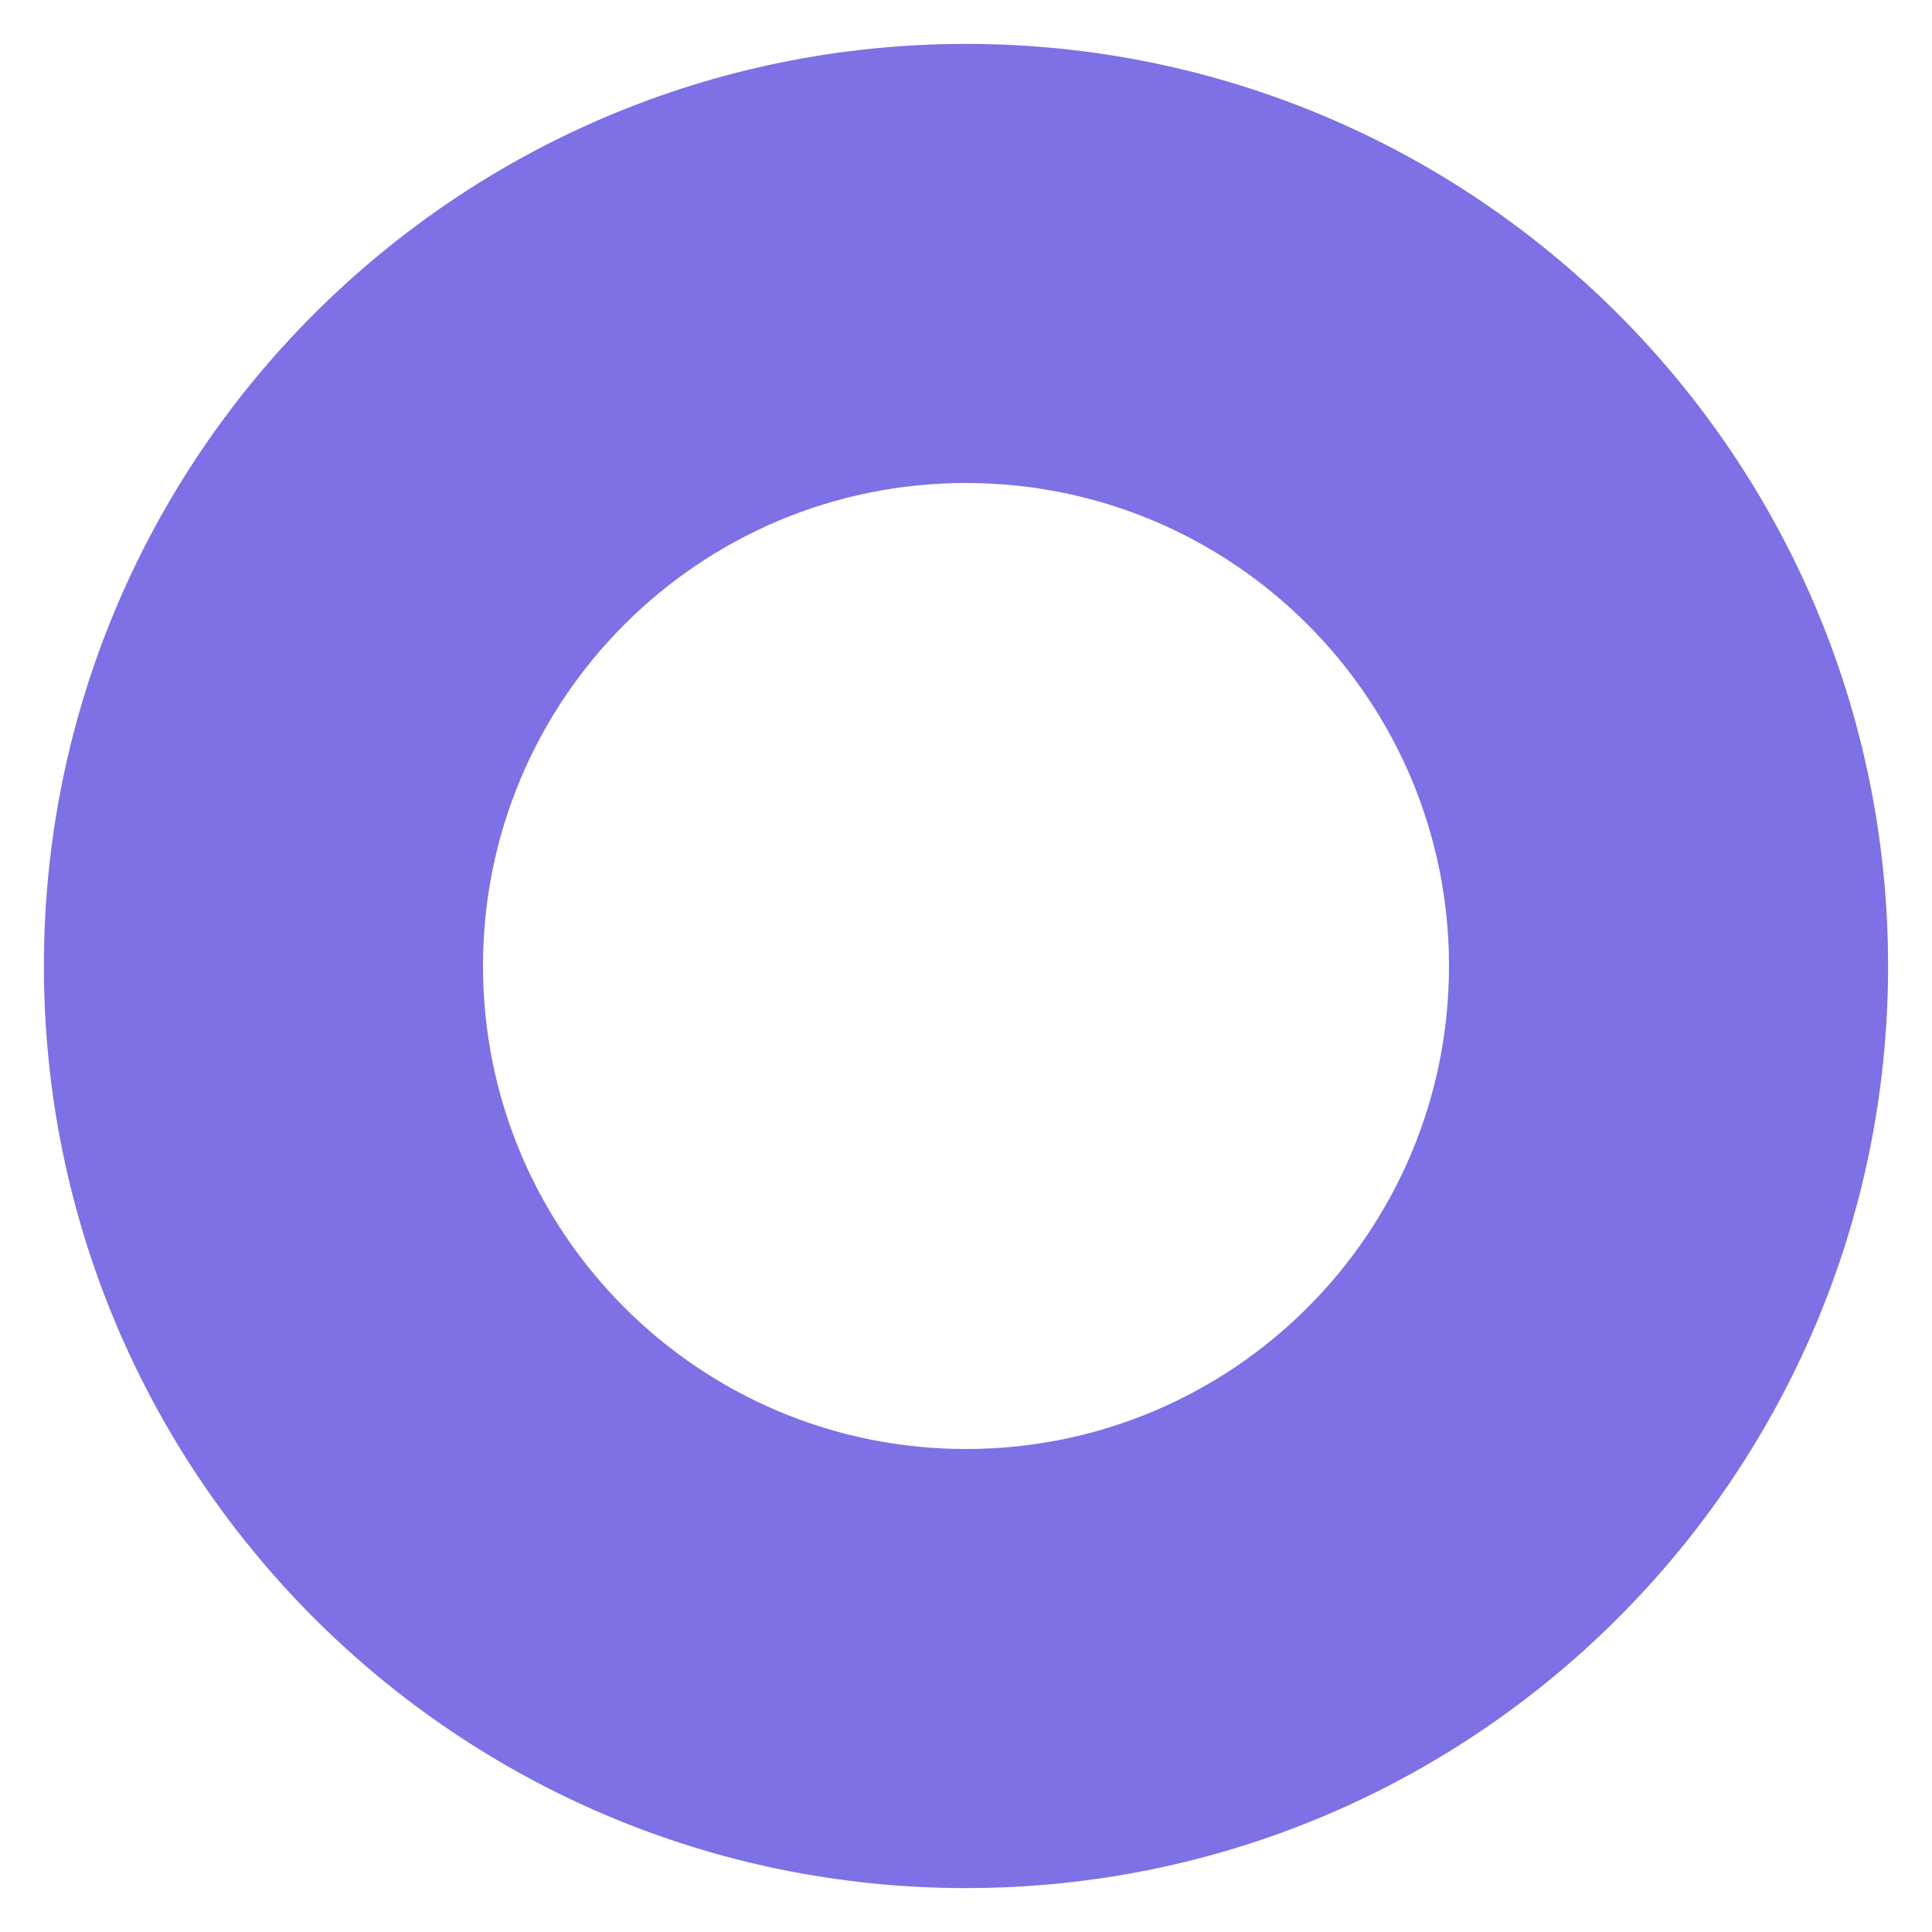
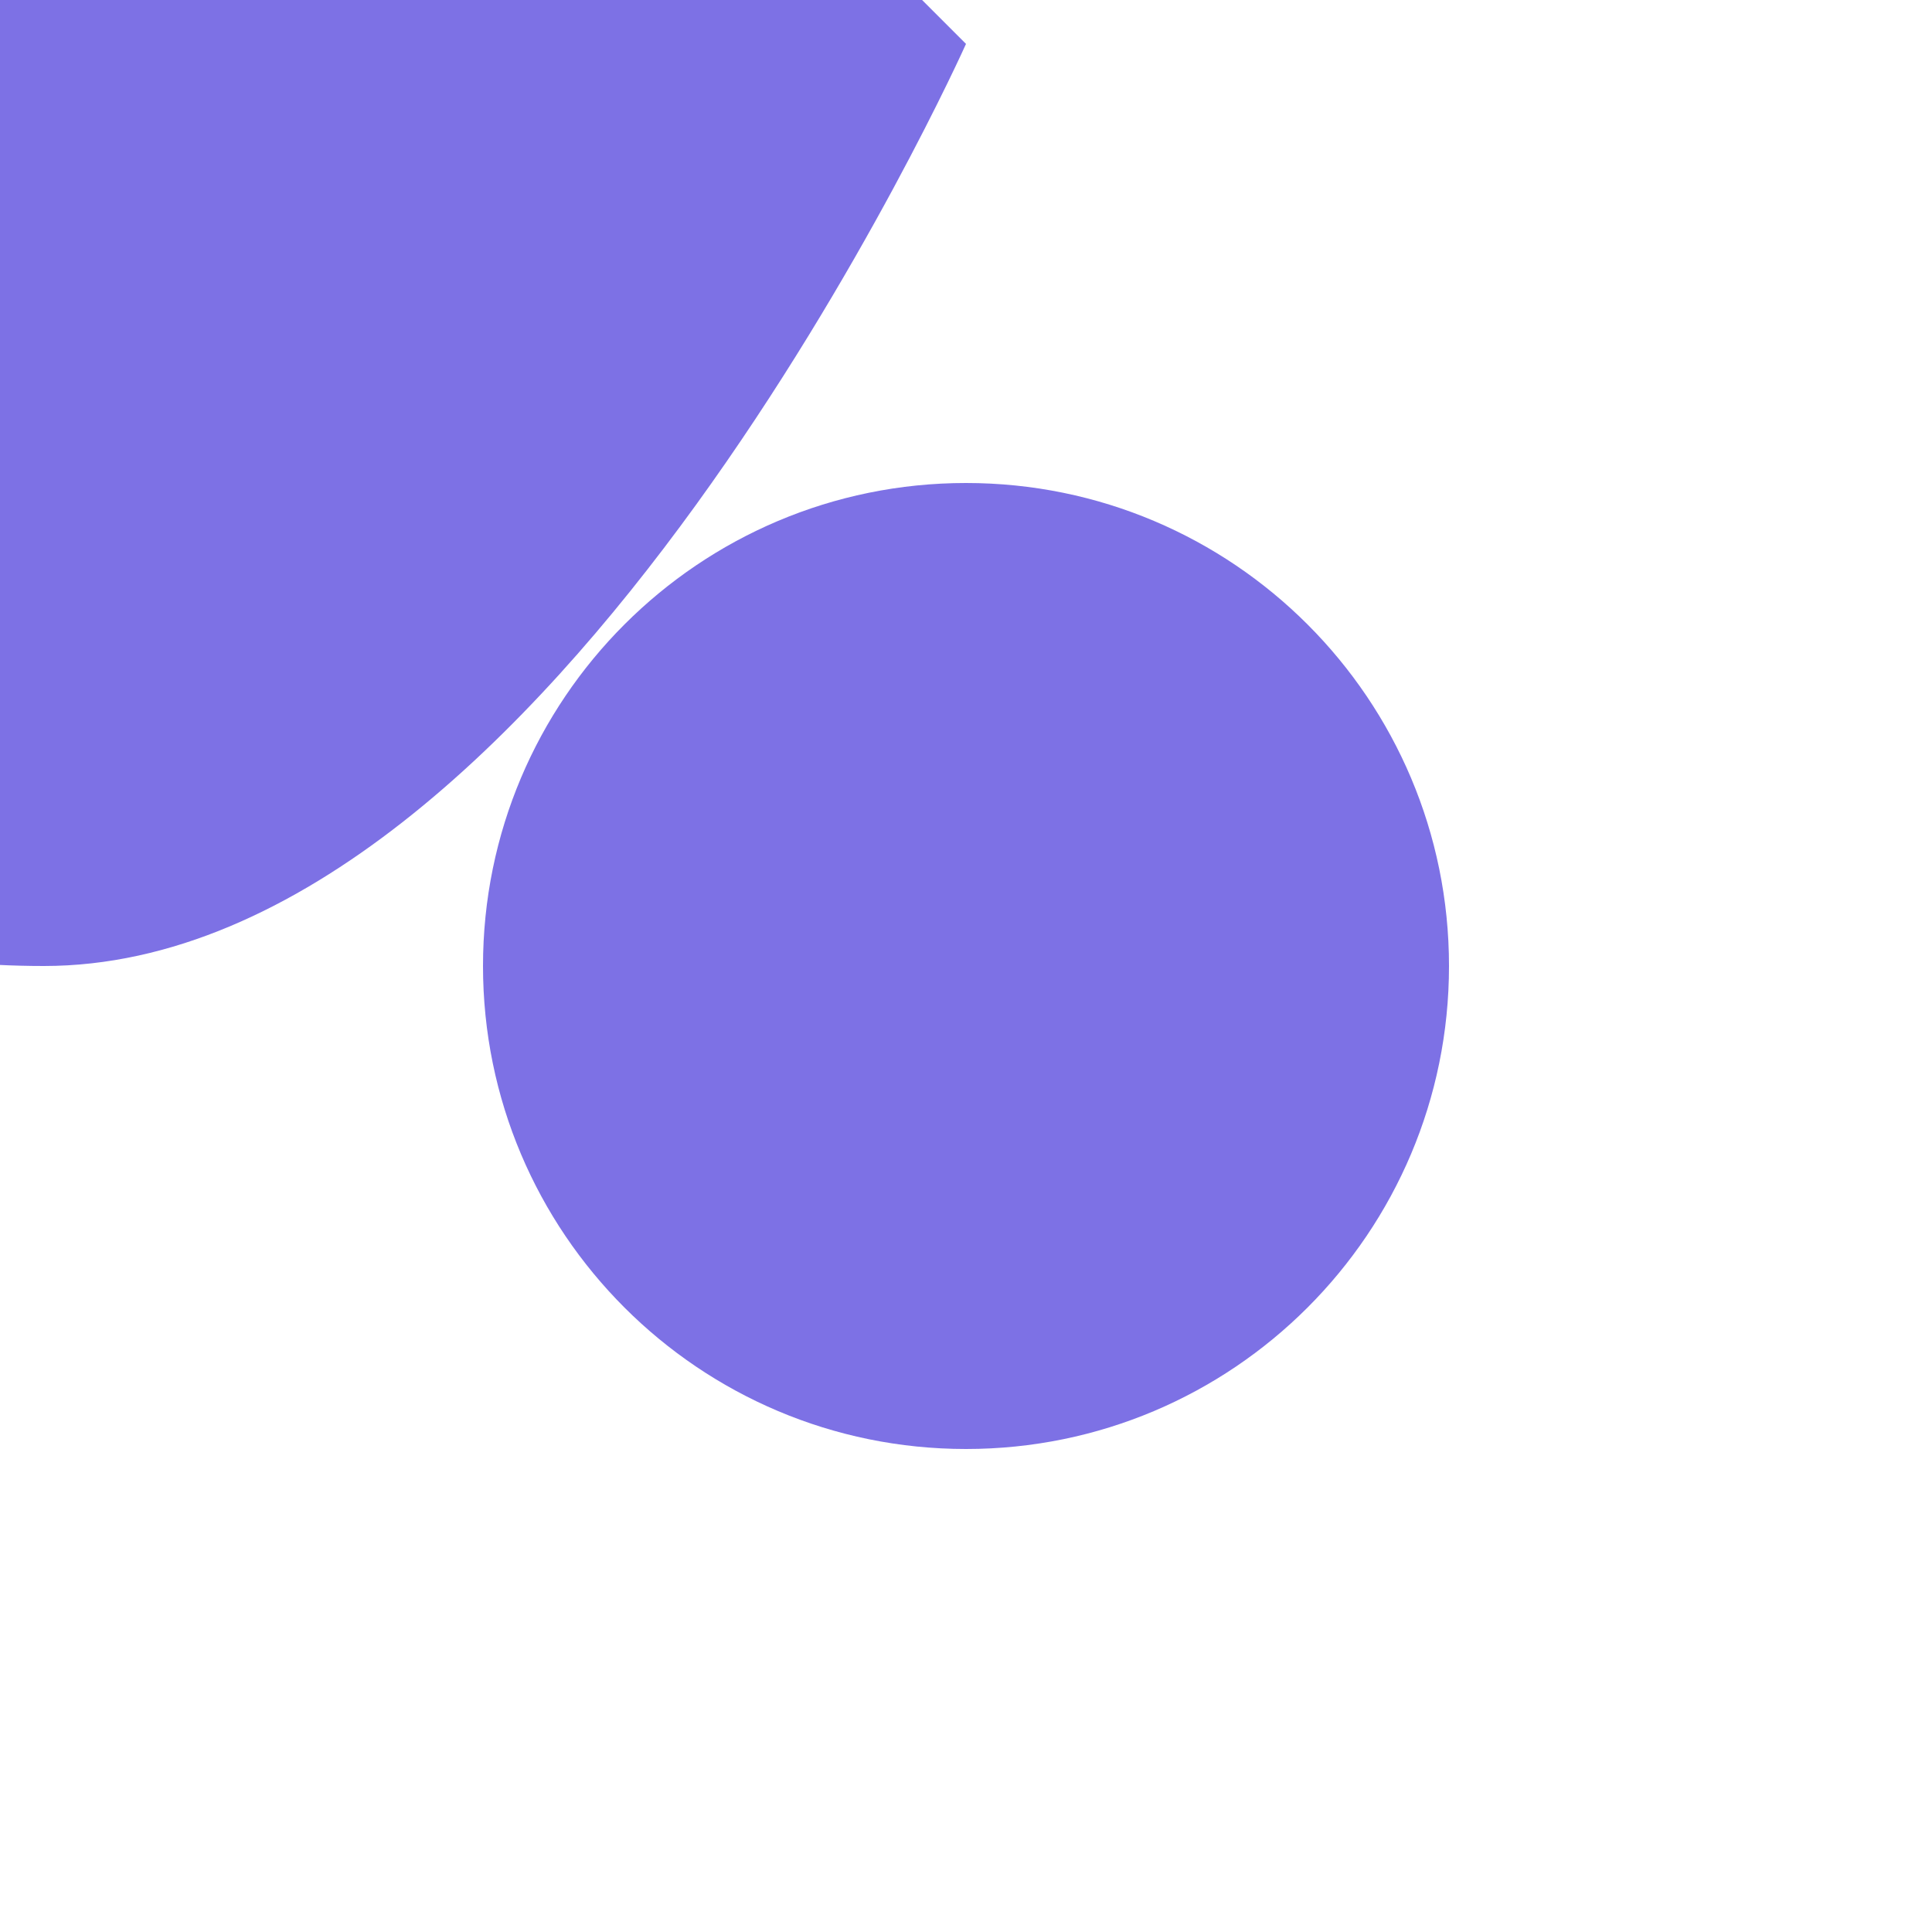
<svg xmlns="http://www.w3.org/2000/svg" height="22" viewBox="0 0 22 22" width="22">
-   <path d="m290 16.5c-3.038 0-5.5 2.462-5.5 5.5s2.462 5.5 5.5 5.5 5.5-2.462 5.5-5.5-2.462-5.5-5.5-5.5zm0-5c5.799 0 10.5 4.701 10.5 10.5s-4.701 10.5-10.5 10.5-10.5-4.701-10.5-10.5 4.701-10.5 10.5-10.5z" fill="#7d71e5" transform="translate(-279 -11)" />
+   <path d="m290 16.5c-3.038 0-5.5 2.462-5.5 5.5s2.462 5.5 5.5 5.5 5.5-2.462 5.5-5.5-2.462-5.5-5.5-5.5zm0-5s-4.701 10.5-10.5 10.5-10.5-4.701-10.5-10.5 4.701-10.5 10.5-10.5z" fill="#7d71e5" transform="translate(-279 -11)" />
</svg>